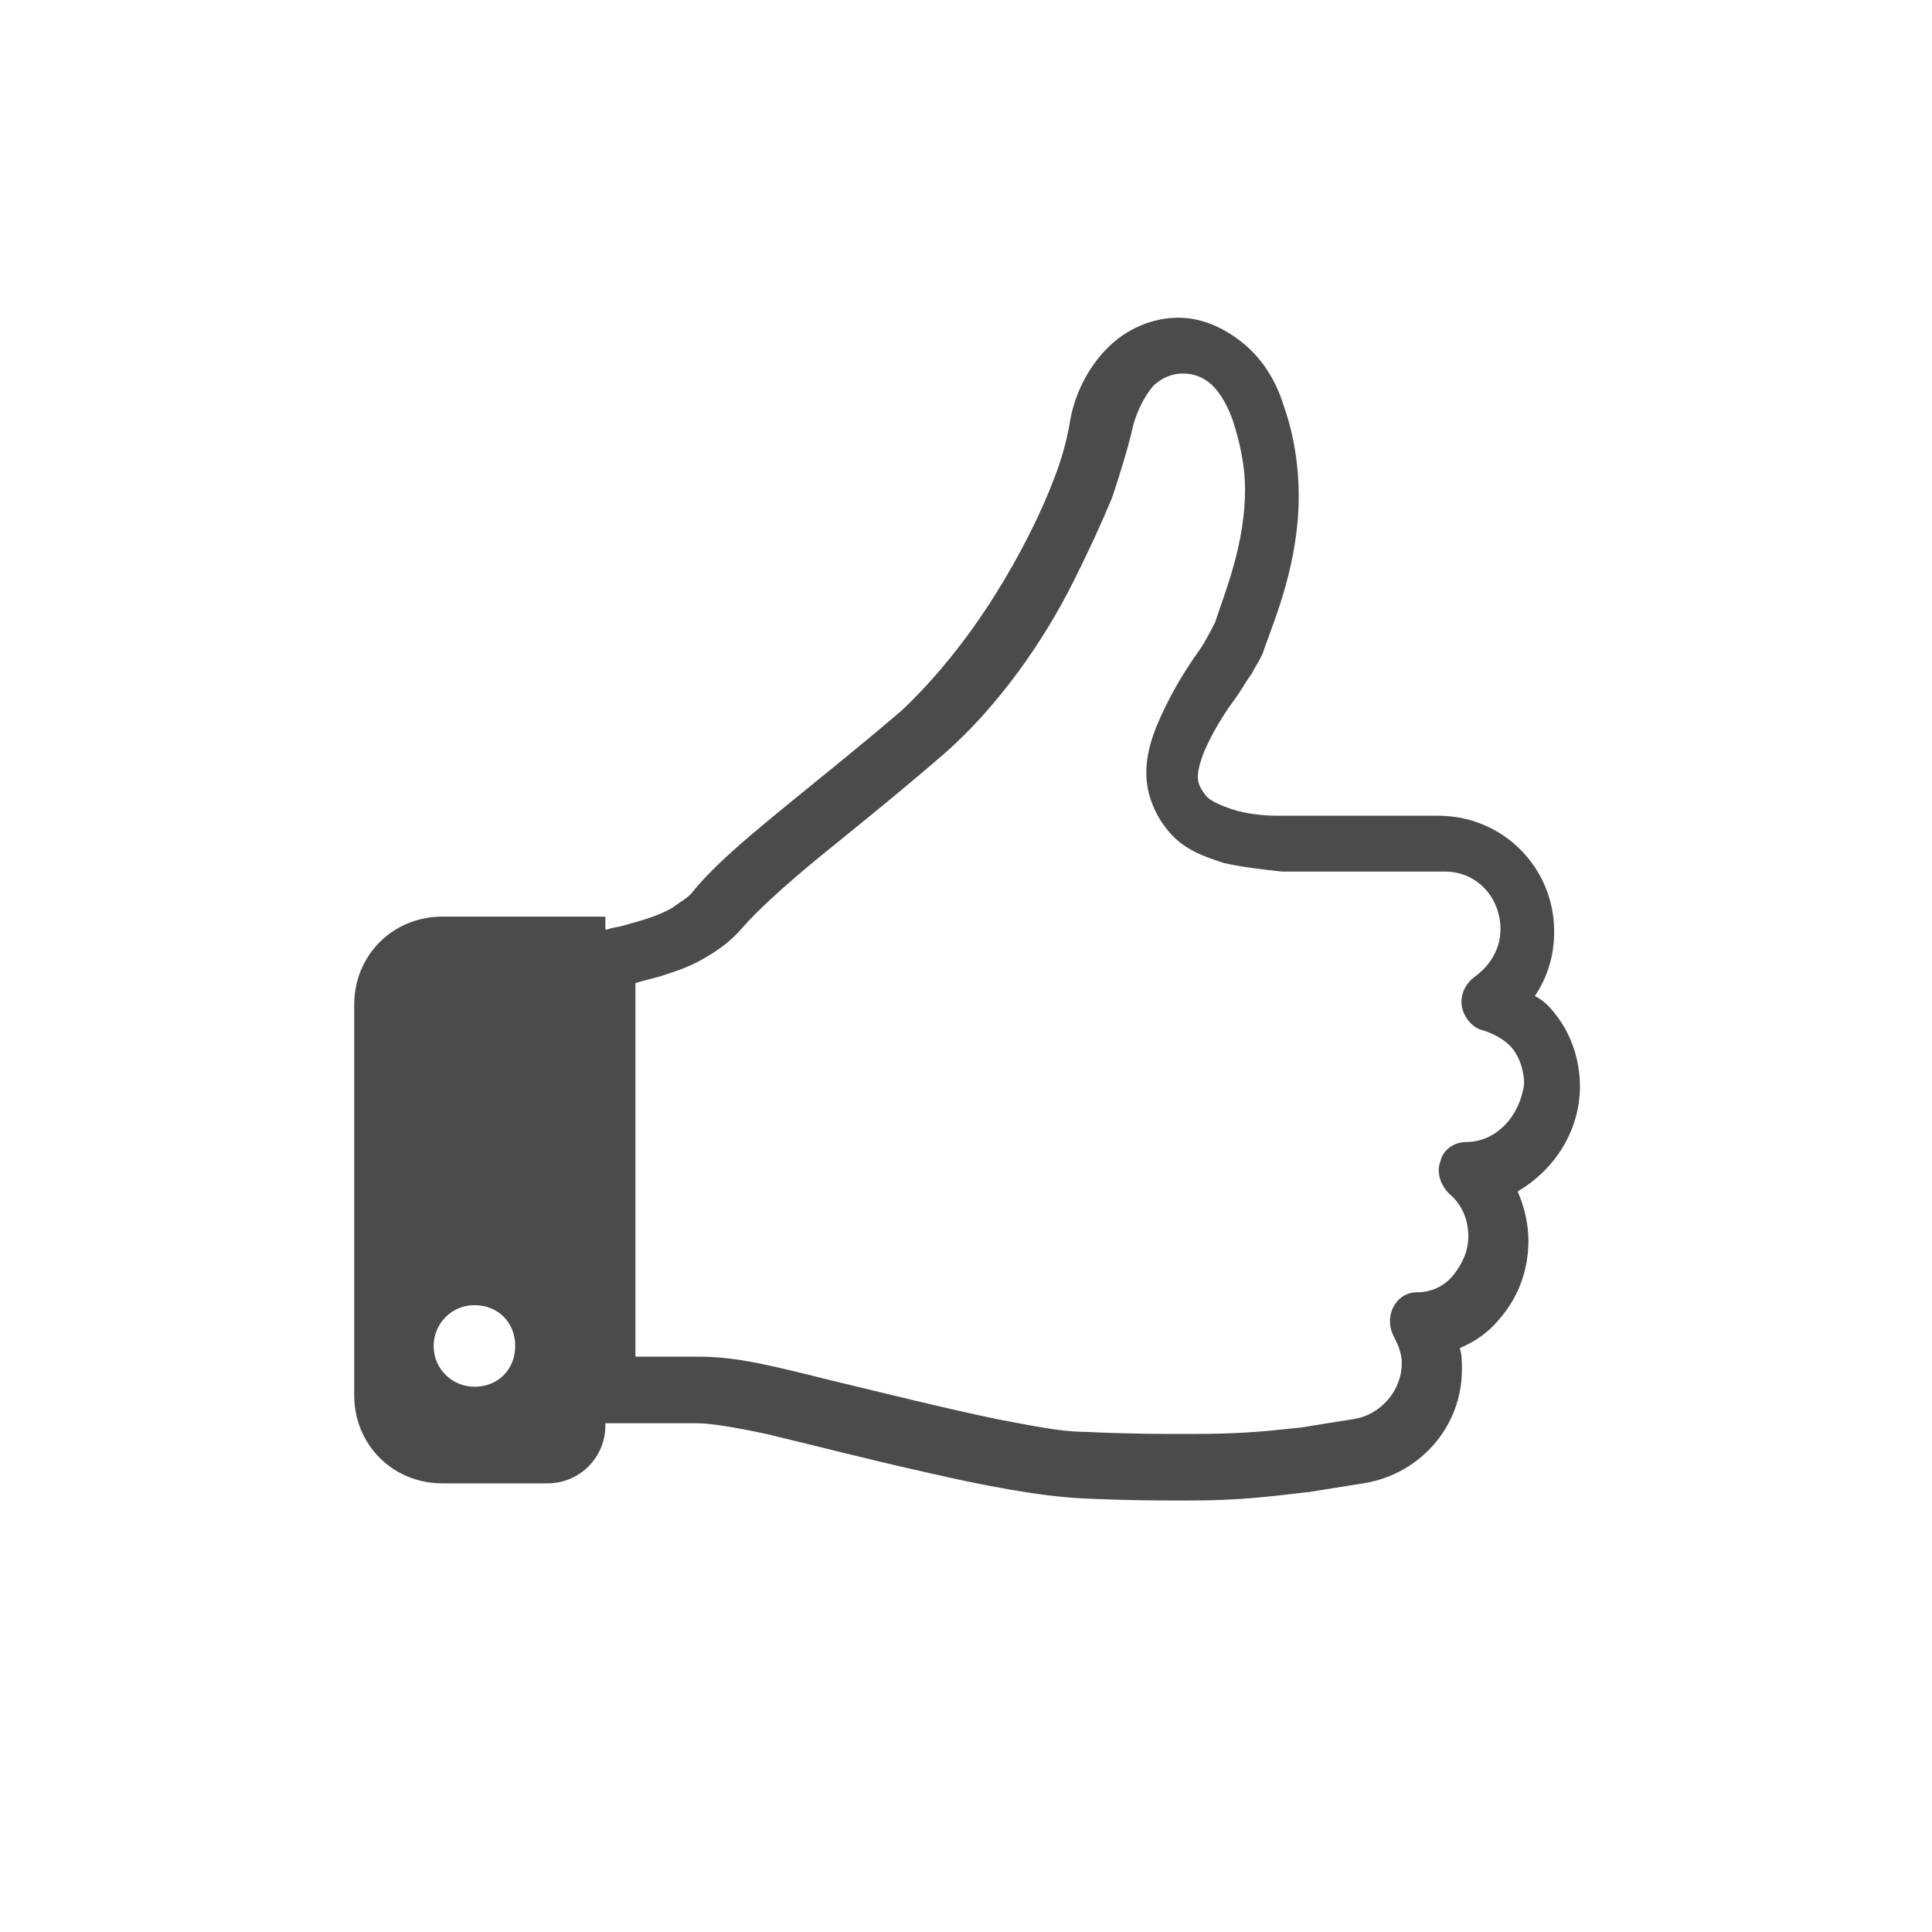
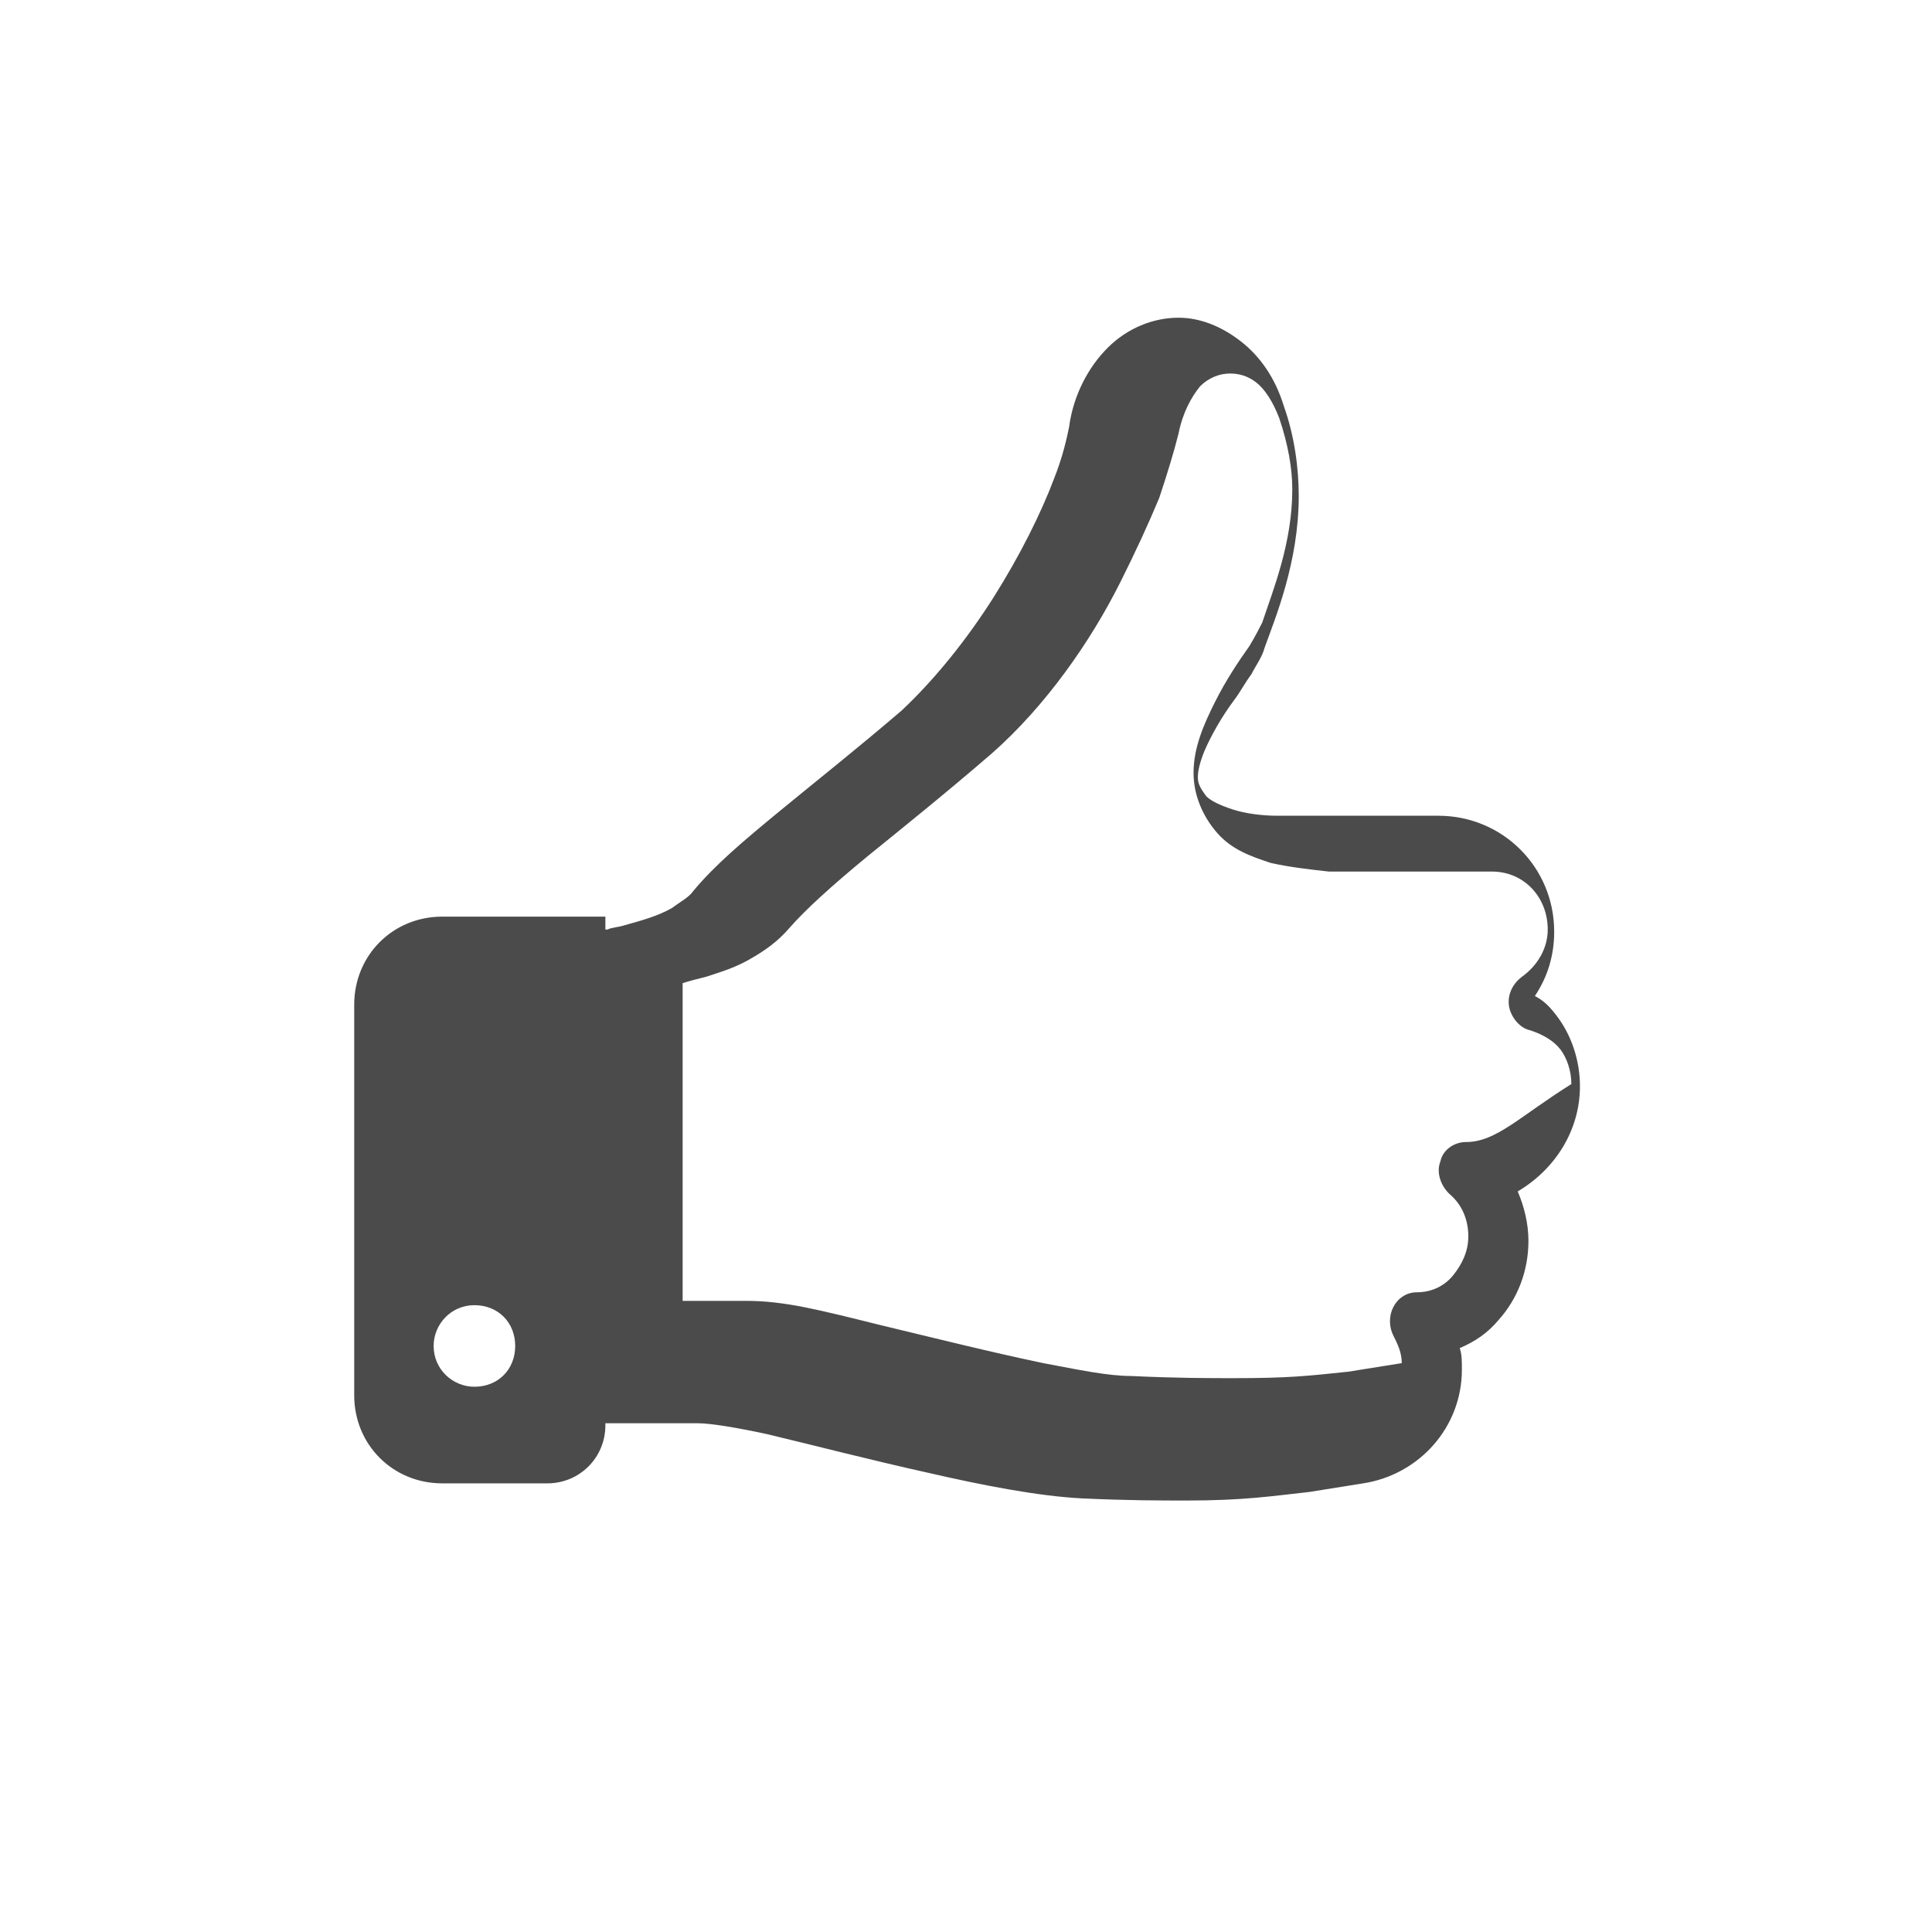
<svg xmlns="http://www.w3.org/2000/svg" version="1.1" id="レイヤー_1" x="0px" y="0px" width="90px" height="90px" viewBox="0 0 90 90" style="enable-background:new 0 0 90 90;" xml:space="preserve">
  <style type="text/css">
	.st0{fill:#4B4B4B;}
</style>
  <g>
-     <path class="st0" d="M73.6,50.6c0-1.2-0.4-2.4-1.1-3.3c-0.3-0.4-0.6-0.7-1-0.9c0.6-0.9,0.9-1.9,0.9-3c0-3-2.4-5.4-5.4-5.4h-4h0   h-0.1h-0.2c-0.2,0-0.2,0-0.2,0c0,0-0.1,0-0.1,0h-2.9c-0.7,0-1.5-0.1-2.1-0.3c-0.6-0.2-1-0.4-1.2-0.6c-0.3-0.4-0.4-0.6-0.4-0.9   c0-0.3,0.1-0.7,0.3-1.2c0.3-0.7,0.8-1.6,1.4-2.4c0.3-0.4,0.5-0.8,0.8-1.2c0.2-0.4,0.5-0.8,0.6-1.2c0.5-1.4,1.6-4,1.6-7.1   c0-1.3-0.2-2.8-0.7-4.2c-0.4-1.3-1.1-2.3-2-3c-0.9-0.7-1.9-1.1-2.9-1.1c-1.2,0-2.4,0.5-3.3,1.4c-0.9,0.9-1.6,2.2-1.8,3.7   c-0.1,0.5-0.3,1.4-0.7,2.4c-0.6,1.6-1.6,3.6-2.8,5.5c-1.2,1.9-2.7,3.8-4.3,5.3c-2.1,1.8-4,3.3-5.7,4.7c-1.7,1.4-3,2.5-4,3.7   c-0.2,0.3-0.6,0.5-1,0.8c-0.7,0.4-1.5,0.6-2.2,0.8c-0.3,0.1-0.6,0.1-0.8,0.2c-0.1,0-0.1,0-0.1,0v-0.6h-7.6c-2.3,0-4.1,1.8-4.1,4.1   v18.2c0,2.3,1.8,4.1,4.1,4.1h4.9c1.5,0,2.7-1.2,2.7-2.7v-0.1c0,0,1.1,0,4.3,0c0.6,0,1.8,0.2,3.2,0.5c2.1,0.5,4.8,1.2,7.5,1.8   c2.6,0.6,5.2,1.1,7.2,1.2c2.1,0.1,3.7,0.1,4.9,0.1c2.6,0,3.9-0.2,5.7-0.4l0,0l2.5-0.4l0,0c2.6-0.4,4.6-2.6,4.6-5.3   c0-0.4,0-0.7-0.1-1c0.7-0.3,1.3-0.7,1.8-1.3c0.9-1,1.4-2.3,1.4-3.7c0-0.8-0.2-1.6-0.5-2.3C72.4,54.5,73.6,52.7,73.6,50.6z    M22.1,64.6c-1,0-1.9-0.8-1.9-1.9c0-1,0.8-1.9,1.9-1.9s1.9,0.8,1.9,1.9C24,63.8,23.2,64.6,22.1,64.6z M68.3,53.2   c-0.6,0-1.1,0.4-1.2,0.9c-0.2,0.5,0,1.1,0.4,1.5c0.6,0.5,0.9,1.2,0.9,2c0,0.7-0.3,1.3-0.7,1.8c-0.4,0.5-1,0.8-1.7,0.8   c-0.5,0-0.9,0.3-1.1,0.7c-0.2,0.4-0.2,0.9,0,1.3c0.2,0.4,0.4,0.8,0.4,1.3c0,1.3-1,2.4-2.2,2.6l-2.5,0.4c-1.9,0.2-2.8,0.3-5.3,0.3   c-1.2,0-2.7,0-4.8-0.1c-1.1,0-2.5-0.3-4.1-0.6c-2.4-0.5-5.2-1.2-7.7-1.8c-1.2-0.3-2.4-0.6-3.4-0.8c-1-0.2-1.9-0.3-2.7-0.3   c-1.3,0-2.3,0-3,0V45.8c0.3-0.1,0.7-0.2,1.1-0.3c0.6-0.2,1.3-0.4,2-0.8c0.7-0.4,1.3-0.8,1.9-1.5c0.7-0.8,1.9-1.9,3.6-3.3   c1.6-1.3,3.6-2.9,5.8-4.8c2.5-2.2,4.6-5.2,6-8c0.7-1.4,1.3-2.7,1.8-3.9c0.4-1.2,0.7-2.2,0.9-3c0.2-1,0.6-1.7,1-2.2   c0.4-0.4,0.9-0.6,1.4-0.6c0.4,0,0.8,0.1,1.2,0.4c0.4,0.3,0.8,0.9,1.1,1.7c0.4,1.2,0.6,2.3,0.6,3.3c0,2.5-0.9,4.7-1.4,6.2   c-0.1,0.2-0.3,0.6-0.6,1.1c-0.5,0.7-1.1,1.6-1.6,2.6c-0.5,1-1,2.1-1,3.3c0,1,0.4,2,1.1,2.8c0.7,0.8,1.6,1.1,2.5,1.4   c0.9,0.2,1.8,0.3,2.7,0.4l0.1,0h2.9c0.1,0,0.1,0,0.1,0c0,0,0.1,0,0.2,0c0,0,0,0,0,0c0.1,0,0.2,0,0.2,0c0,0,0.1,0,0.1,0h0h4   c1.5,0,2.6,1.2,2.6,2.7c0,0.9-0.5,1.7-1.2,2.2c-0.4,0.3-0.7,0.8-0.6,1.4c0.1,0.5,0.5,1,1,1.1c0.6,0.2,1.1,0.5,1.4,0.9   c0.3,0.4,0.5,1,0.5,1.6C70.8,52,69.7,53.2,68.3,53.2z" />
+     <path class="st0" d="M73.6,50.6c0-1.2-0.4-2.4-1.1-3.3c-0.3-0.4-0.6-0.7-1-0.9c0.6-0.9,0.9-1.9,0.9-3c0-3-2.4-5.4-5.4-5.4h-4h0   h-0.1h-0.2c-0.2,0-0.2,0-0.2,0c0,0-0.1,0-0.1,0h-2.9c-0.7,0-1.5-0.1-2.1-0.3c-0.6-0.2-1-0.4-1.2-0.6c-0.3-0.4-0.4-0.6-0.4-0.9   c0-0.3,0.1-0.7,0.3-1.2c0.3-0.7,0.8-1.6,1.4-2.4c0.3-0.4,0.5-0.8,0.8-1.2c0.2-0.4,0.5-0.8,0.6-1.2c0.5-1.4,1.6-4,1.6-7.1   c0-1.3-0.2-2.8-0.7-4.2c-0.4-1.3-1.1-2.3-2-3c-0.9-0.7-1.9-1.1-2.9-1.1c-1.2,0-2.4,0.5-3.3,1.4c-0.9,0.9-1.6,2.2-1.8,3.7   c-0.1,0.5-0.3,1.4-0.7,2.4c-0.6,1.6-1.6,3.6-2.8,5.5c-1.2,1.9-2.7,3.8-4.3,5.3c-2.1,1.8-4,3.3-5.7,4.7c-1.7,1.4-3,2.5-4,3.7   c-0.2,0.3-0.6,0.5-1,0.8c-0.7,0.4-1.5,0.6-2.2,0.8c-0.3,0.1-0.6,0.1-0.8,0.2c-0.1,0-0.1,0-0.1,0v-0.6h-7.6c-2.3,0-4.1,1.8-4.1,4.1   v18.2c0,2.3,1.8,4.1,4.1,4.1h4.9c1.5,0,2.7-1.2,2.7-2.7v-0.1c0,0,1.1,0,4.3,0c0.6,0,1.8,0.2,3.2,0.5c2.1,0.5,4.8,1.2,7.5,1.8   c2.6,0.6,5.2,1.1,7.2,1.2c2.1,0.1,3.7,0.1,4.9,0.1c2.6,0,3.9-0.2,5.7-0.4l0,0l2.5-0.4l0,0c2.6-0.4,4.6-2.6,4.6-5.3   c0-0.4,0-0.7-0.1-1c0.7-0.3,1.3-0.7,1.8-1.3c0.9-1,1.4-2.3,1.4-3.7c0-0.8-0.2-1.6-0.5-2.3C72.4,54.5,73.6,52.7,73.6,50.6z    M22.1,64.6c-1,0-1.9-0.8-1.9-1.9c0-1,0.8-1.9,1.9-1.9s1.9,0.8,1.9,1.9C24,63.8,23.2,64.6,22.1,64.6z M68.3,53.2   c-0.6,0-1.1,0.4-1.2,0.9c-0.2,0.5,0,1.1,0.4,1.5c0.6,0.5,0.9,1.2,0.9,2c0,0.7-0.3,1.3-0.7,1.8c-0.4,0.5-1,0.8-1.7,0.8   c-0.5,0-0.9,0.3-1.1,0.7c-0.2,0.4-0.2,0.9,0,1.3c0.2,0.4,0.4,0.8,0.4,1.3l-2.5,0.4c-1.9,0.2-2.8,0.3-5.3,0.3   c-1.2,0-2.7,0-4.8-0.1c-1.1,0-2.5-0.3-4.1-0.6c-2.4-0.5-5.2-1.2-7.7-1.8c-1.2-0.3-2.4-0.6-3.4-0.8c-1-0.2-1.9-0.3-2.7-0.3   c-1.3,0-2.3,0-3,0V45.8c0.3-0.1,0.7-0.2,1.1-0.3c0.6-0.2,1.3-0.4,2-0.8c0.7-0.4,1.3-0.8,1.9-1.5c0.7-0.8,1.9-1.9,3.6-3.3   c1.6-1.3,3.6-2.9,5.8-4.8c2.5-2.2,4.6-5.2,6-8c0.7-1.4,1.3-2.7,1.8-3.9c0.4-1.2,0.7-2.2,0.9-3c0.2-1,0.6-1.7,1-2.2   c0.4-0.4,0.9-0.6,1.4-0.6c0.4,0,0.8,0.1,1.2,0.4c0.4,0.3,0.8,0.9,1.1,1.7c0.4,1.2,0.6,2.3,0.6,3.3c0,2.5-0.9,4.7-1.4,6.2   c-0.1,0.2-0.3,0.6-0.6,1.1c-0.5,0.7-1.1,1.6-1.6,2.6c-0.5,1-1,2.1-1,3.3c0,1,0.4,2,1.1,2.8c0.7,0.8,1.6,1.1,2.5,1.4   c0.9,0.2,1.8,0.3,2.7,0.4l0.1,0h2.9c0.1,0,0.1,0,0.1,0c0,0,0.1,0,0.2,0c0,0,0,0,0,0c0.1,0,0.2,0,0.2,0c0,0,0.1,0,0.1,0h0h4   c1.5,0,2.6,1.2,2.6,2.7c0,0.9-0.5,1.7-1.2,2.2c-0.4,0.3-0.7,0.8-0.6,1.4c0.1,0.5,0.5,1,1,1.1c0.6,0.2,1.1,0.5,1.4,0.9   c0.3,0.4,0.5,1,0.5,1.6C70.8,52,69.7,53.2,68.3,53.2z" />
  </g>
</svg>